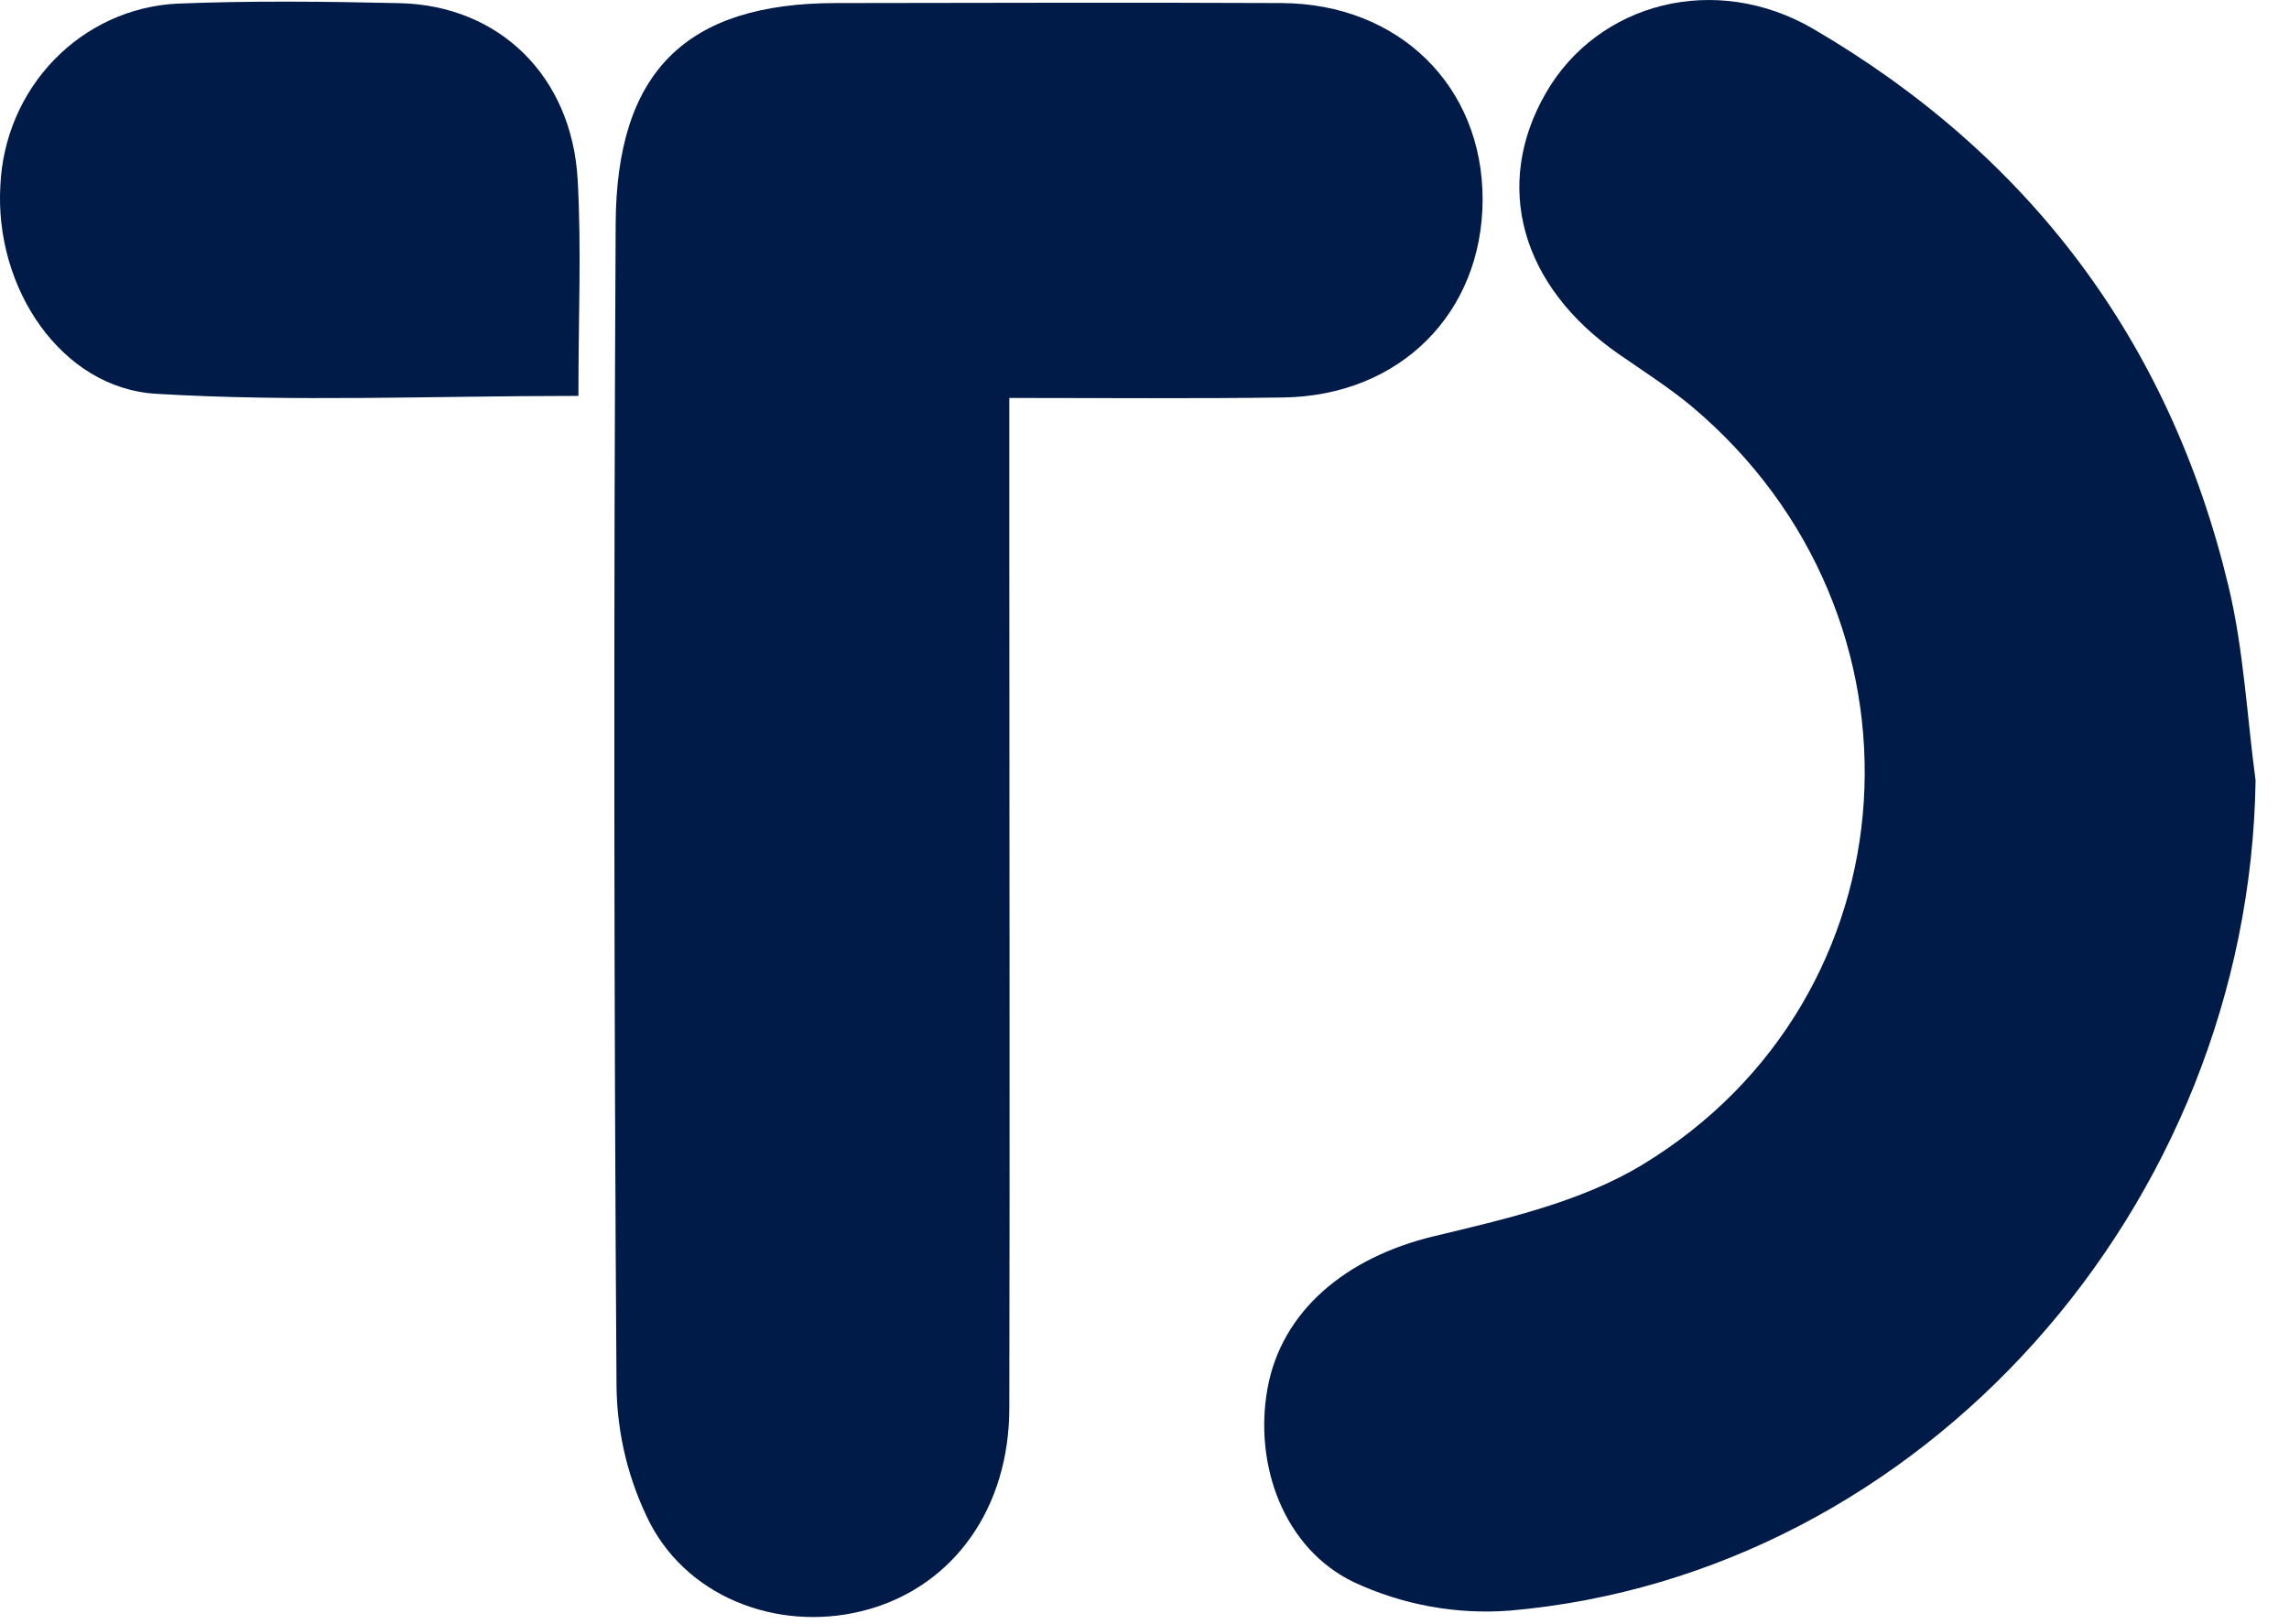
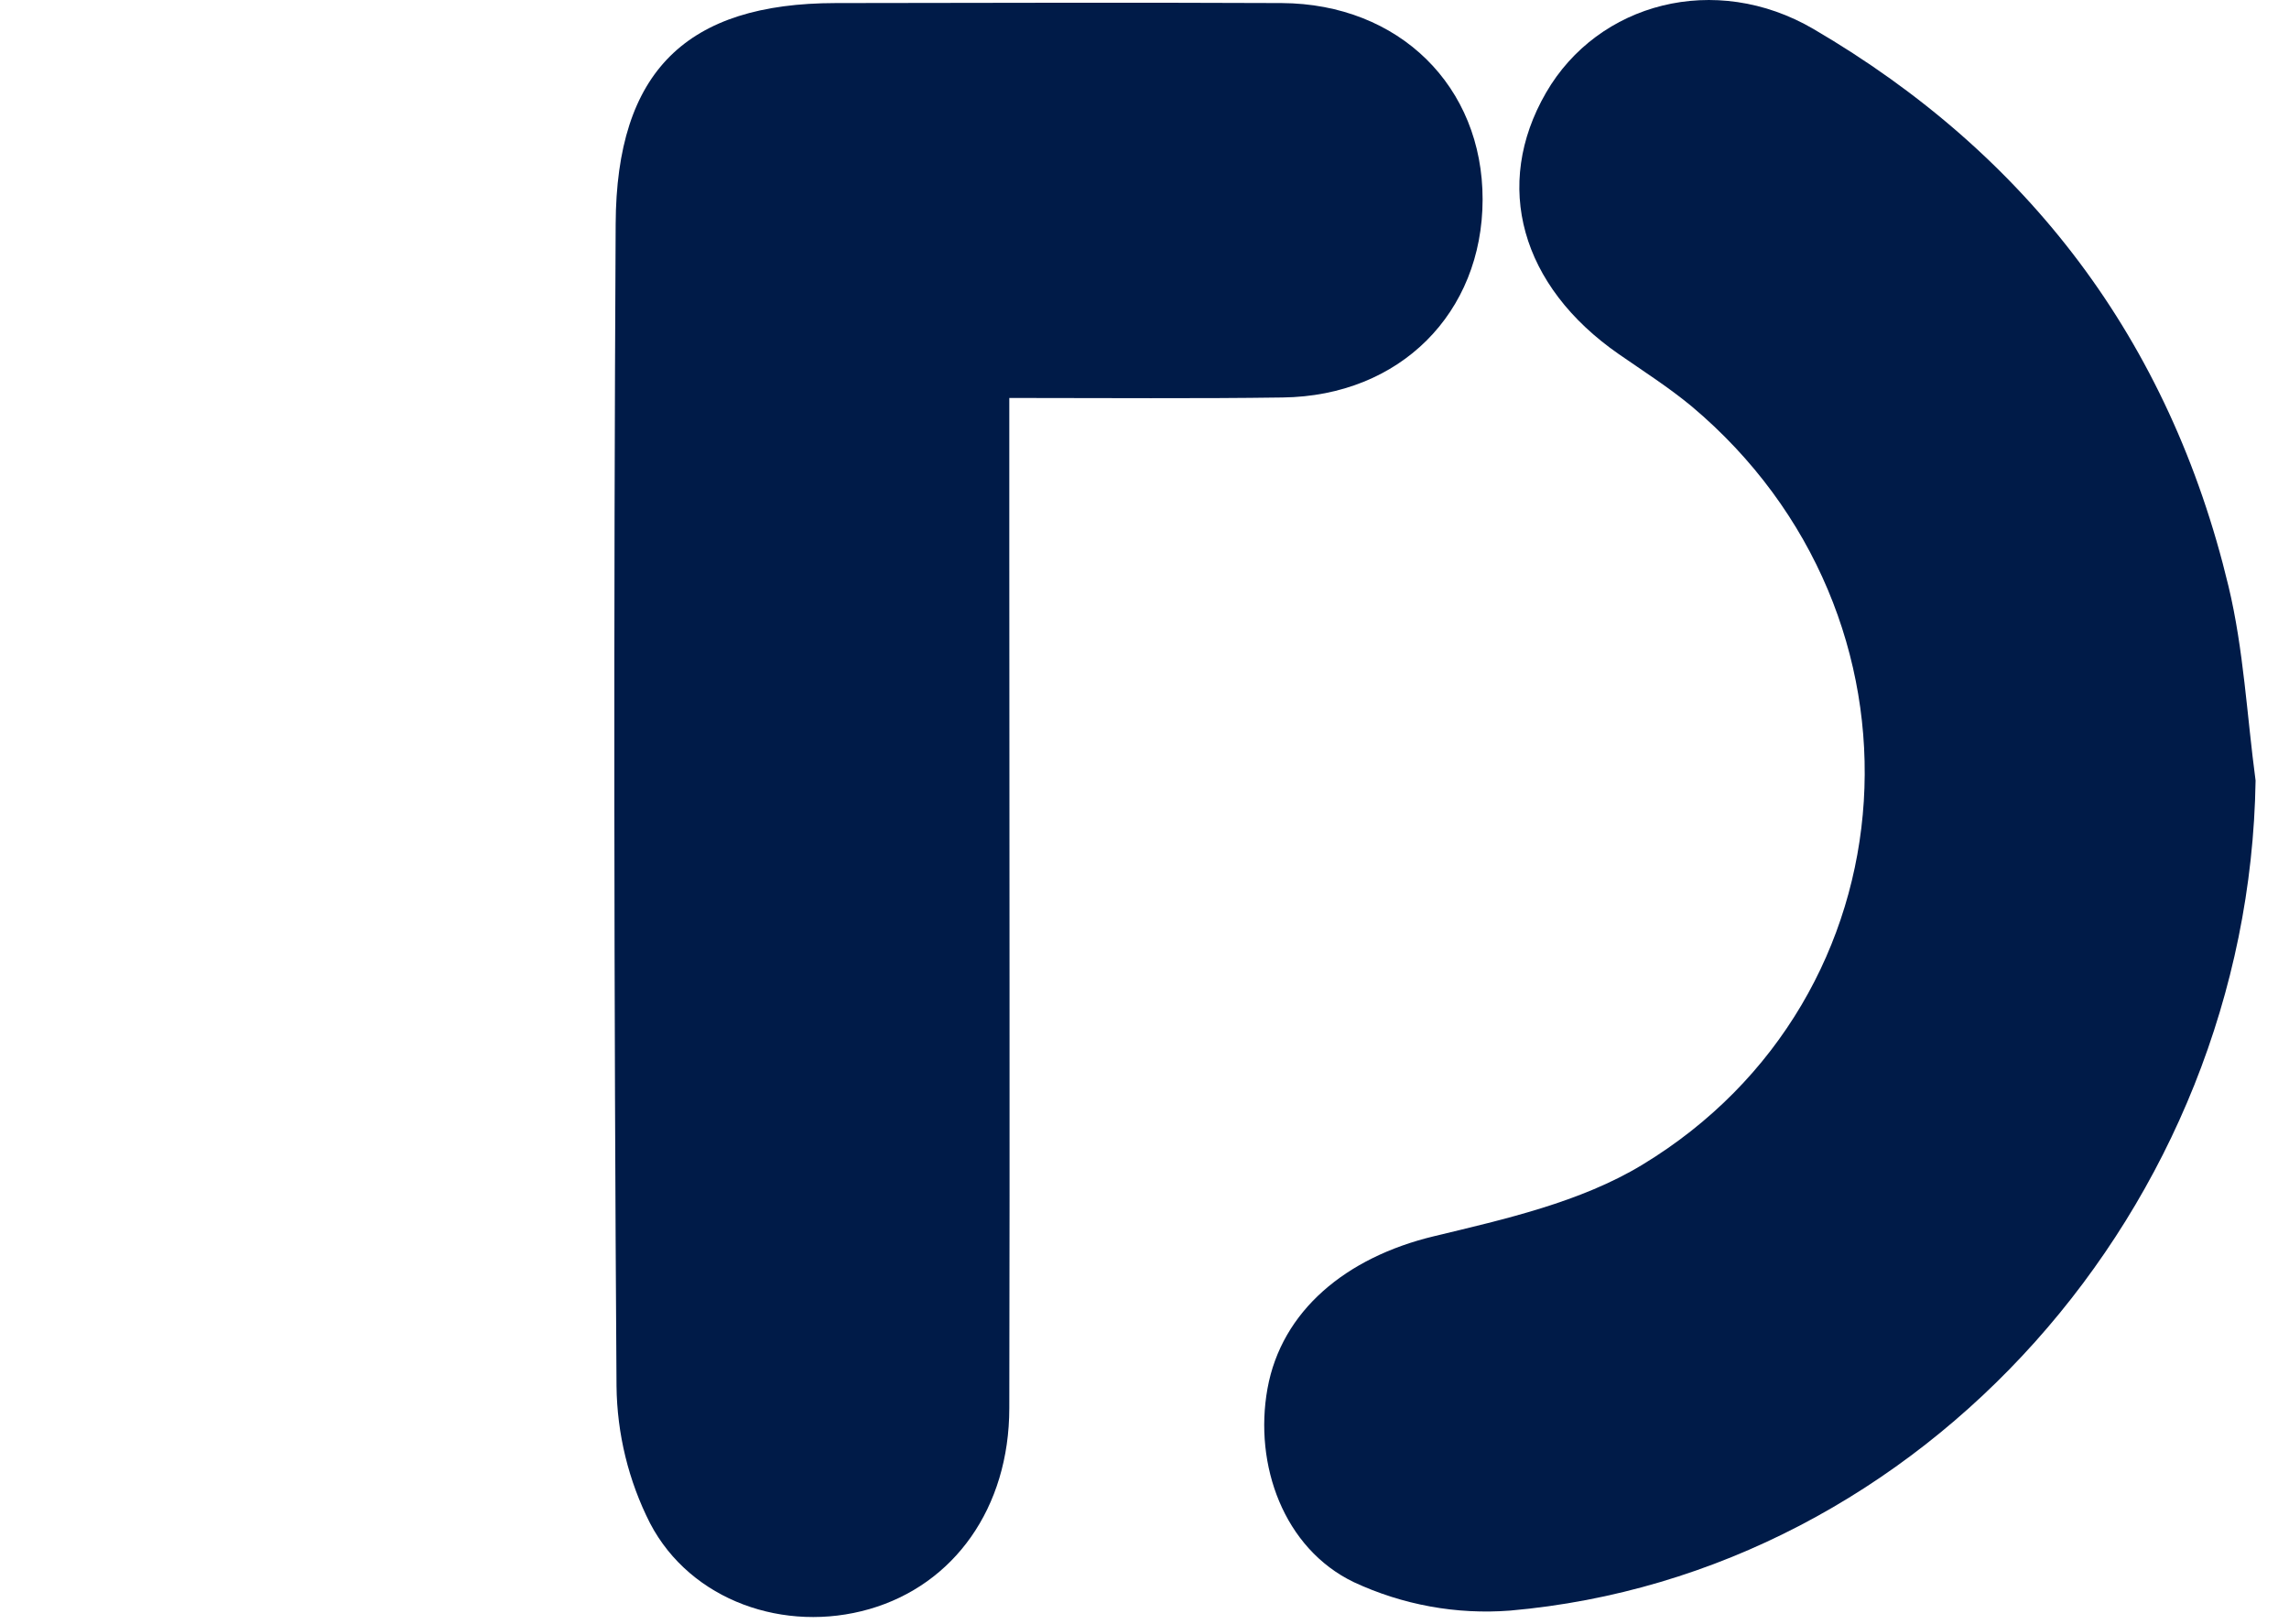
<svg xmlns="http://www.w3.org/2000/svg" width="62" height="44" viewBox="0 0 62 44" fill="none">
-   <path d="M15.667 10.725C11.711 10.725 7.958 10.892 4.227 10.668C1.663 10.517 -0.155 7.803 0.01 5.024C0.067 3.742 0.587 2.527 1.47 1.616C2.354 0.705 3.536 0.164 4.788 0.099C6.791 0.017 8.817 0.04 10.832 0.086C13.529 0.15 15.492 2.069 15.647 4.873C15.75 6.723 15.667 8.578 15.667 10.725Z" fill="#001B48" />
  <path d="M61.095 21.146C60.915 32.69 52.081 42.654 40.901 43.632C39.45 43.744 37.995 43.479 36.67 42.862C34.772 41.949 33.958 39.686 34.331 37.618C34.712 35.51 36.457 34.063 38.838 33.491C40.769 33.026 42.812 32.567 44.484 31.554C51.953 27.028 52.567 16.674 45.819 11.007C45.2 10.494 44.512 10.055 43.846 9.593C41.192 7.751 40.428 5.017 41.875 2.513C43.285 0.073 46.462 -0.768 49.121 0.786C54.933 4.185 58.761 9.206 60.361 15.881C60.772 17.593 60.86 19.388 61.095 21.146Z" fill="#001B48" />
  <path d="M27.338 10.781V15.099C27.338 22.78 27.355 30.461 27.338 38.142C27.338 40.856 25.835 42.932 23.549 43.591C21.263 44.25 18.712 43.375 17.608 41.267C17.024 40.118 16.713 38.844 16.699 37.549C16.629 27.057 16.621 16.564 16.676 6.071C16.694 1.92 18.602 0.088 22.636 0.083C26.669 0.078 30.691 0.065 34.717 0.083C37.899 0.101 40.163 2.341 40.158 5.407C40.153 8.472 37.927 10.73 34.742 10.768C32.388 10.802 30.044 10.781 27.338 10.781Z" fill="#001B48" />
</svg>